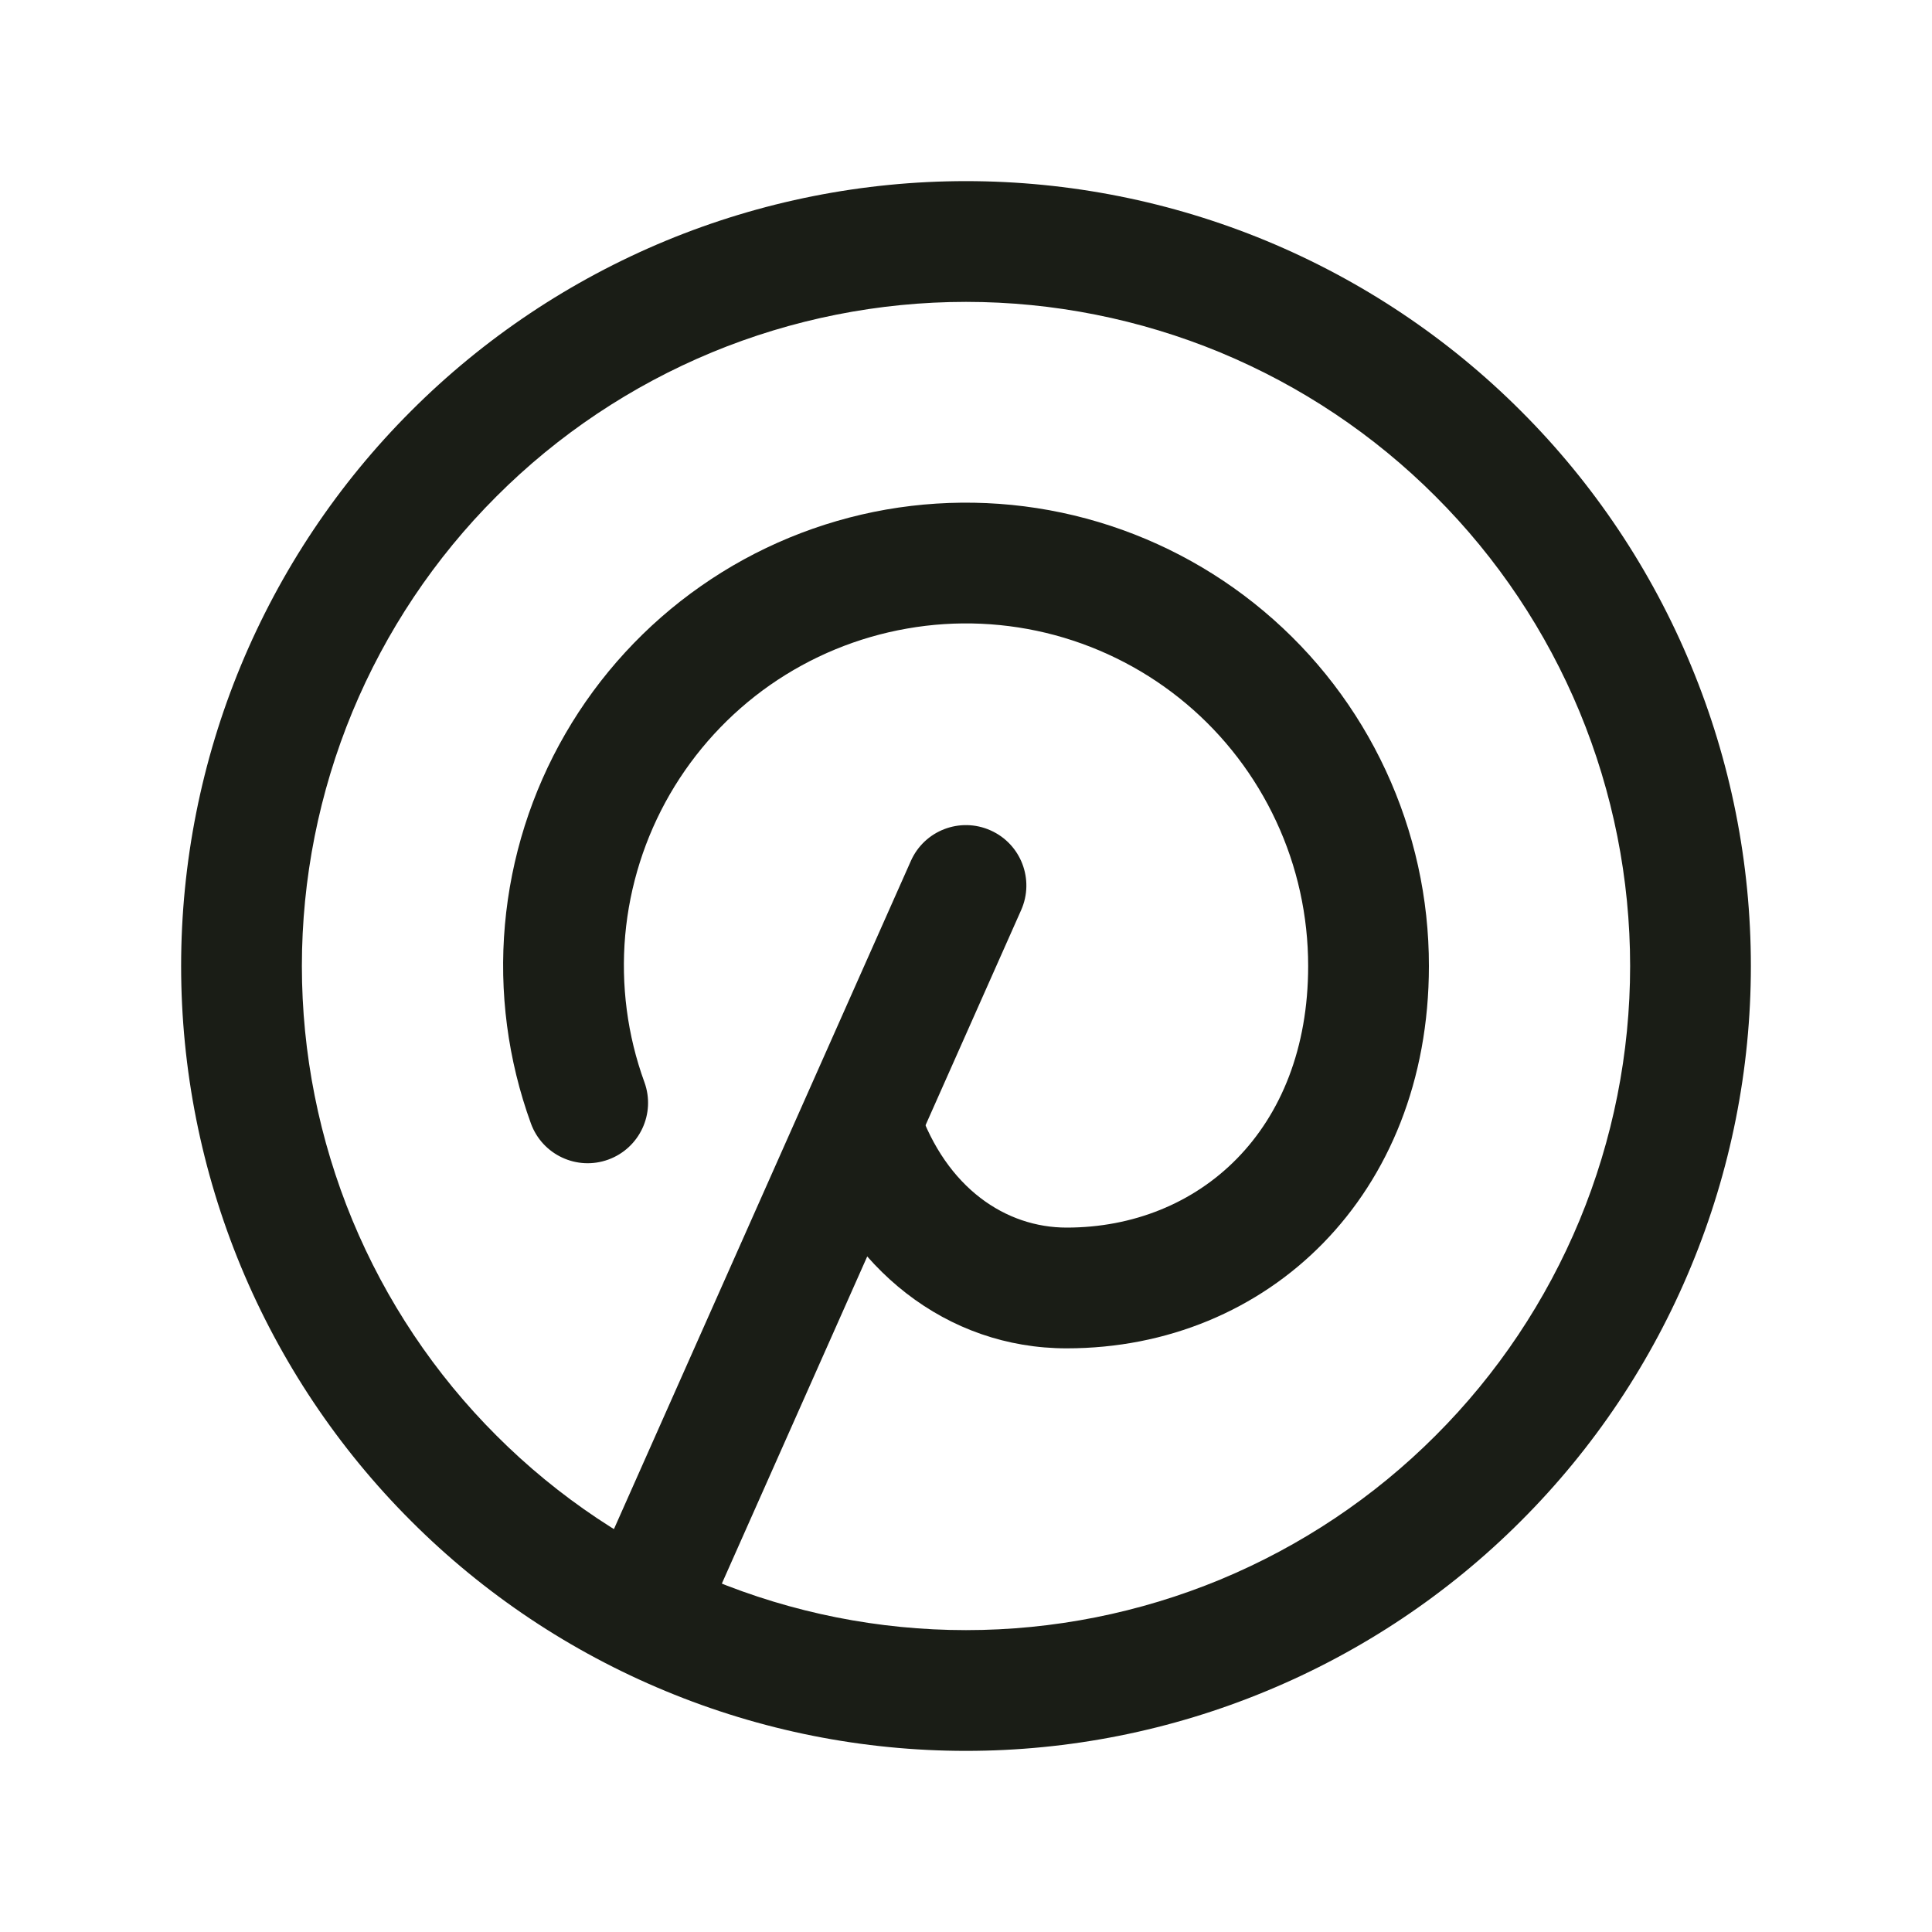
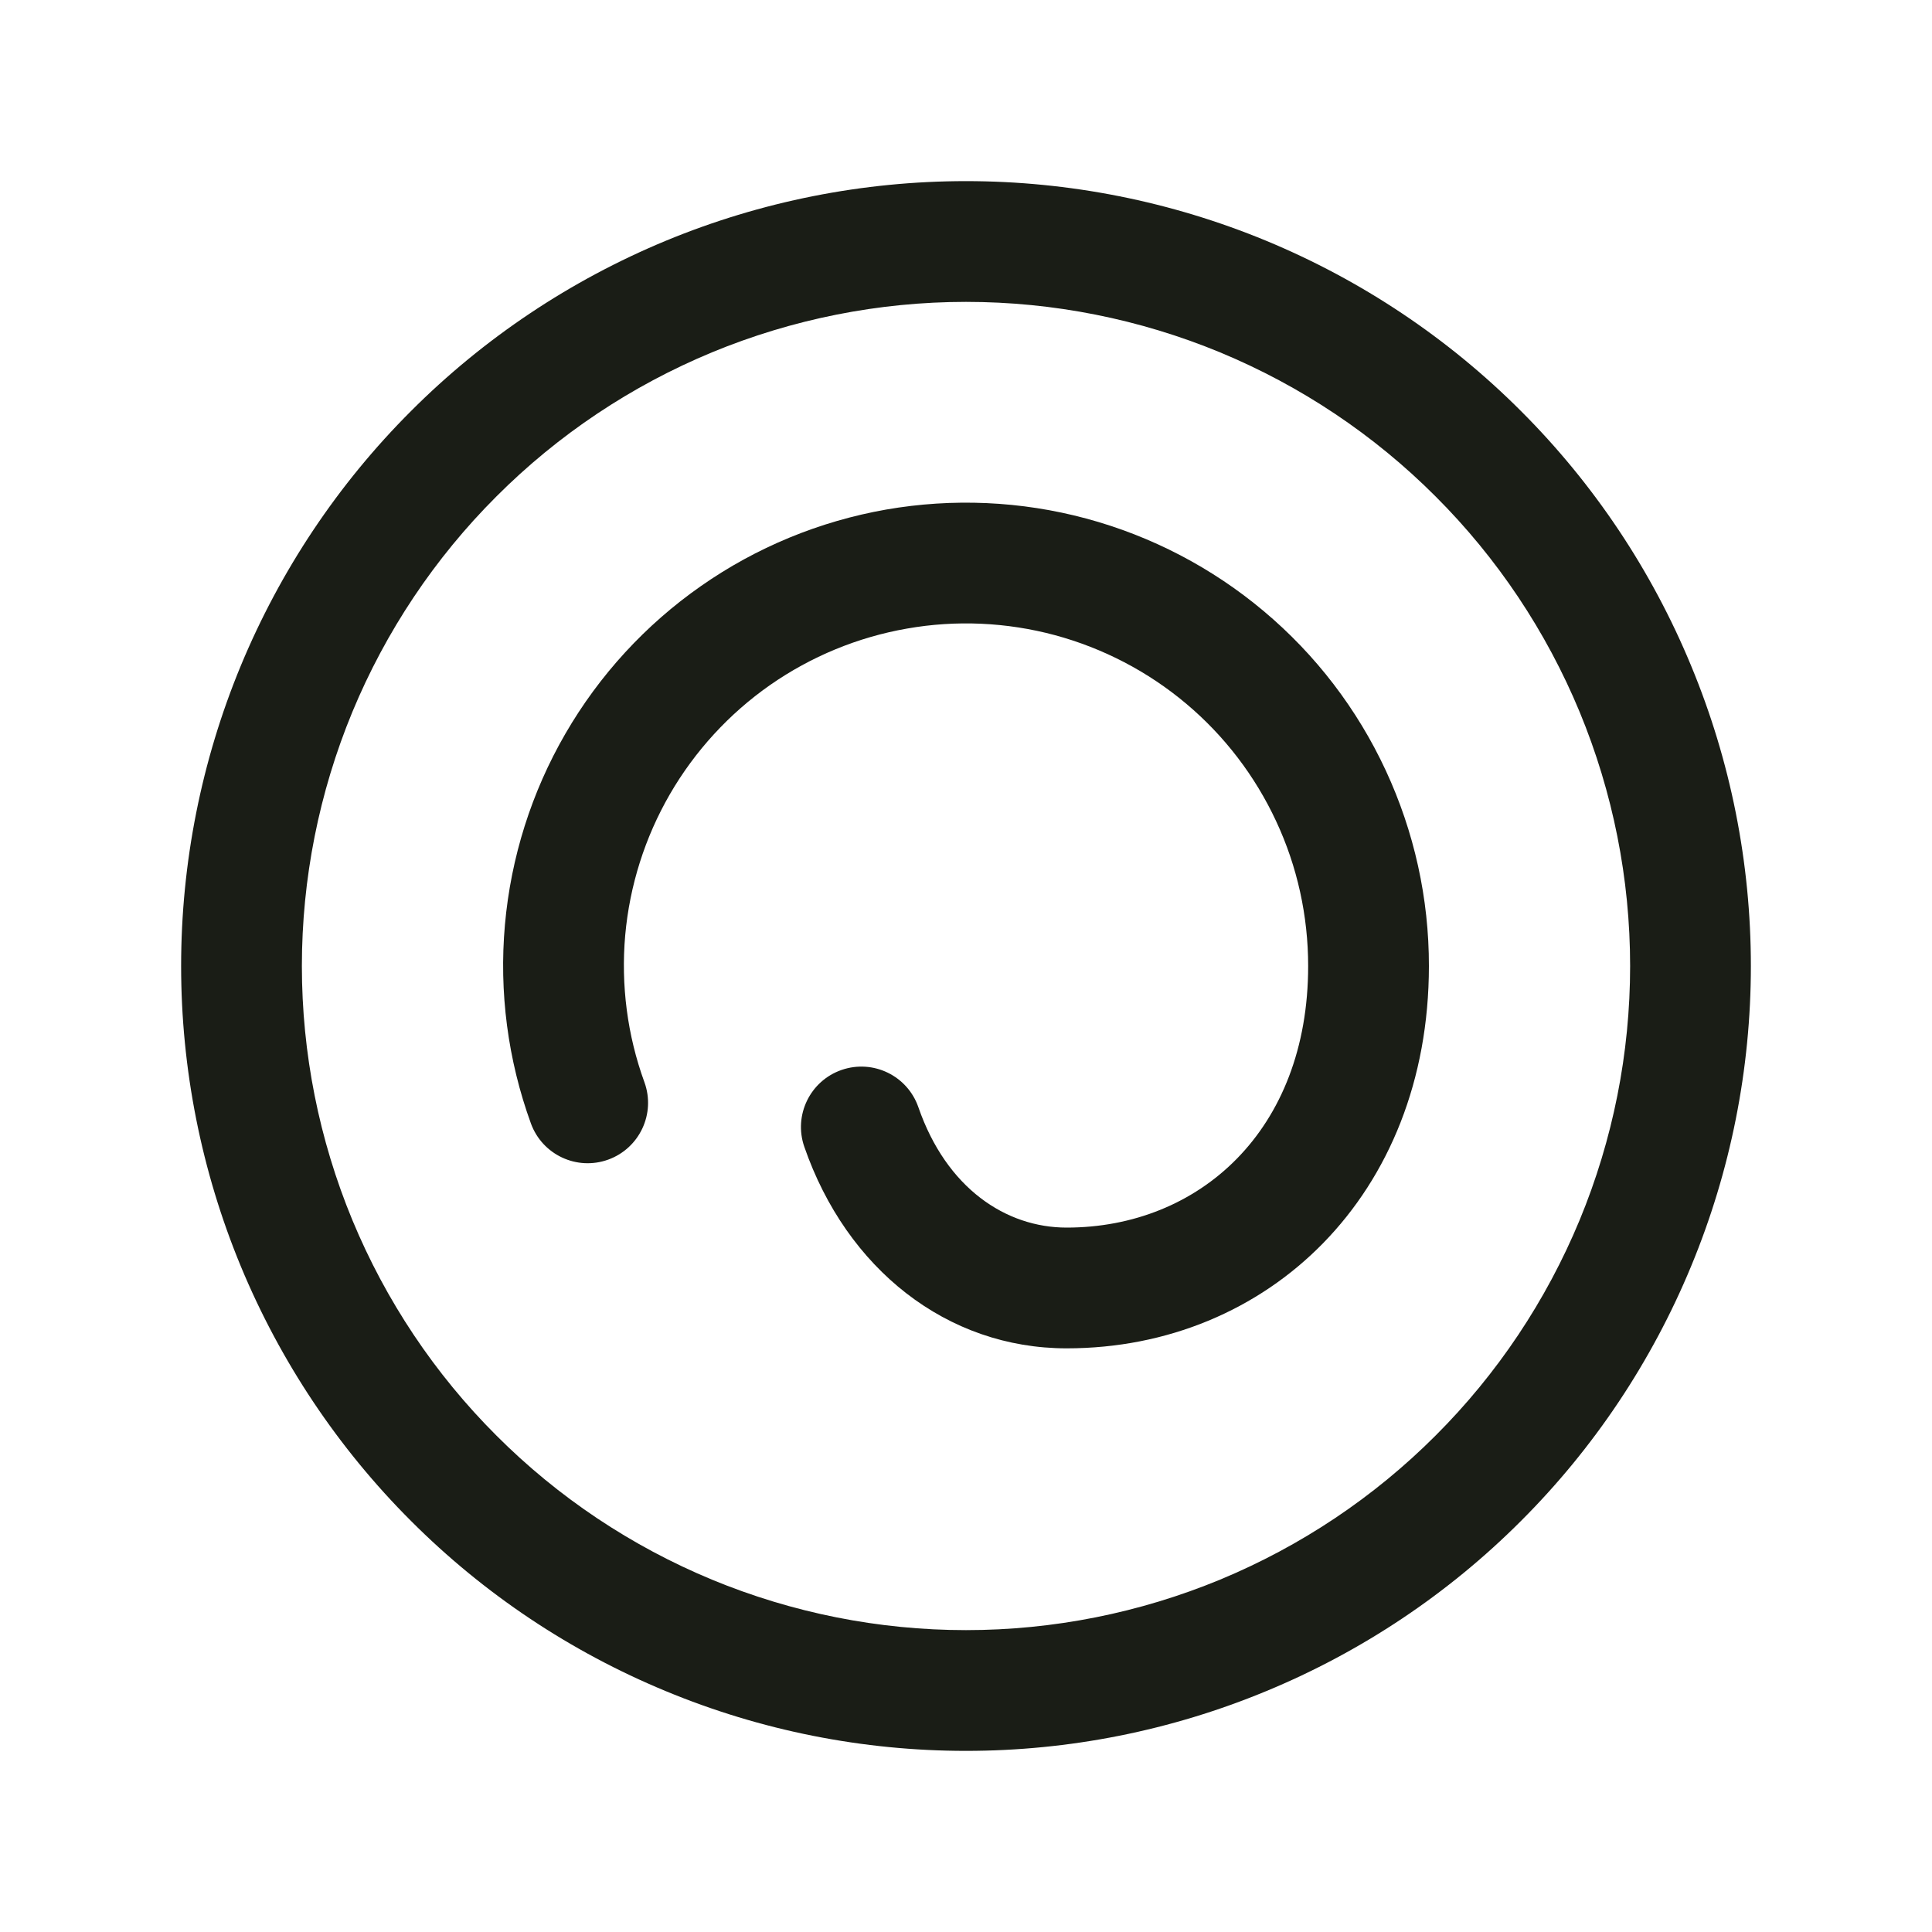
<svg xmlns="http://www.w3.org/2000/svg" width="20" height="20" viewBox="0 0 20 20" fill="none">
-   <path fill-rule="evenodd" clip-rule="evenodd" d="M10.254 8.596C10.569 8.736 10.711 9.105 10.571 9.421L7.238 16.921C7.098 17.236 6.728 17.378 6.413 17.238C6.097 17.098 5.955 16.728 6.096 16.413L9.429 8.913C9.569 8.597 9.938 8.455 10.254 8.596Z" fill="#1A1D16" />
  <path fill-rule="evenodd" clip-rule="evenodd" d="M9.173 5.275C9.862 5.155 10.569 5.186 11.245 5.368C11.921 5.55 12.549 5.878 13.084 6.328C13.62 6.778 14.05 7.34 14.345 7.975C14.64 8.61 14.793 9.301 14.792 10.001C14.791 12.37 13.126 13.958 11.042 13.958C9.803 13.958 8.764 13.137 8.326 11.871C8.213 11.545 8.386 11.189 8.712 11.076C9.039 10.963 9.394 11.136 9.507 11.462C9.798 12.302 10.414 12.708 11.042 12.708C12.409 12.708 13.542 11.707 13.542 10C13.542 9.483 13.43 8.971 13.211 8.502C12.993 8.033 12.675 7.617 12.28 7.285C11.884 6.952 11.42 6.71 10.92 6.575C10.421 6.441 9.898 6.417 9.389 6.507C8.879 6.596 8.395 6.796 7.971 7.092C7.548 7.388 7.194 7.774 6.935 8.221C6.676 8.669 6.518 9.168 6.472 9.683C6.427 10.198 6.494 10.717 6.671 11.203C6.789 11.528 6.621 11.886 6.297 12.004C5.972 12.122 5.614 11.954 5.496 11.63C5.257 10.972 5.165 10.27 5.227 9.573C5.289 8.876 5.502 8.201 5.853 7.595C6.203 6.99 6.682 6.468 7.256 6.067C7.829 5.666 8.484 5.396 9.173 5.275Z" fill="#1A1D16" />
  <path fill-rule="evenodd" clip-rule="evenodd" d="M6.891 2.493C7.876 2.085 8.933 1.875 10 1.875C11.067 1.875 12.123 2.085 13.109 2.493C14.095 2.902 14.991 3.5 15.745 4.255C16.5 5.009 17.098 5.905 17.506 6.891C17.915 7.876 18.125 8.933 18.125 10C18.125 11.067 17.915 12.123 17.506 13.109C17.098 14.095 16.5 14.991 15.745 15.745C14.991 16.5 14.095 17.098 13.109 17.506C12.123 17.915 11.067 18.125 10 18.125C8.933 18.125 7.876 17.915 6.891 17.506C5.905 17.098 5.009 16.5 4.255 15.745C3.5 14.991 2.902 14.095 2.493 13.109C2.085 12.123 1.875 11.067 1.875 10C1.875 8.933 2.085 7.876 2.493 6.891C2.902 5.905 3.5 5.009 4.255 4.255C5.009 3.5 5.905 2.902 6.891 2.493ZM10 3.125C9.097 3.125 8.203 3.303 7.369 3.648C6.535 3.994 5.777 4.5 5.139 5.139C4.5 5.777 3.994 6.535 3.648 7.369C3.303 8.203 3.125 9.097 3.125 10C3.125 10.903 3.303 11.797 3.648 12.631C3.994 13.465 4.5 14.223 5.139 14.861C5.777 15.5 6.535 16.006 7.369 16.352C8.203 16.697 9.097 16.875 10 16.875C10.903 16.875 11.797 16.697 12.631 16.352C13.465 16.006 14.223 15.5 14.861 14.861C15.5 14.223 16.006 13.465 16.352 12.631C16.697 11.797 16.875 10.903 16.875 10C16.875 9.097 16.697 8.203 16.352 7.369C16.006 6.535 15.5 5.777 14.861 5.139C14.223 4.5 13.465 3.994 12.631 3.648C11.797 3.303 10.903 3.125 10 3.125Z" fill="#1A1D16" />
</svg>